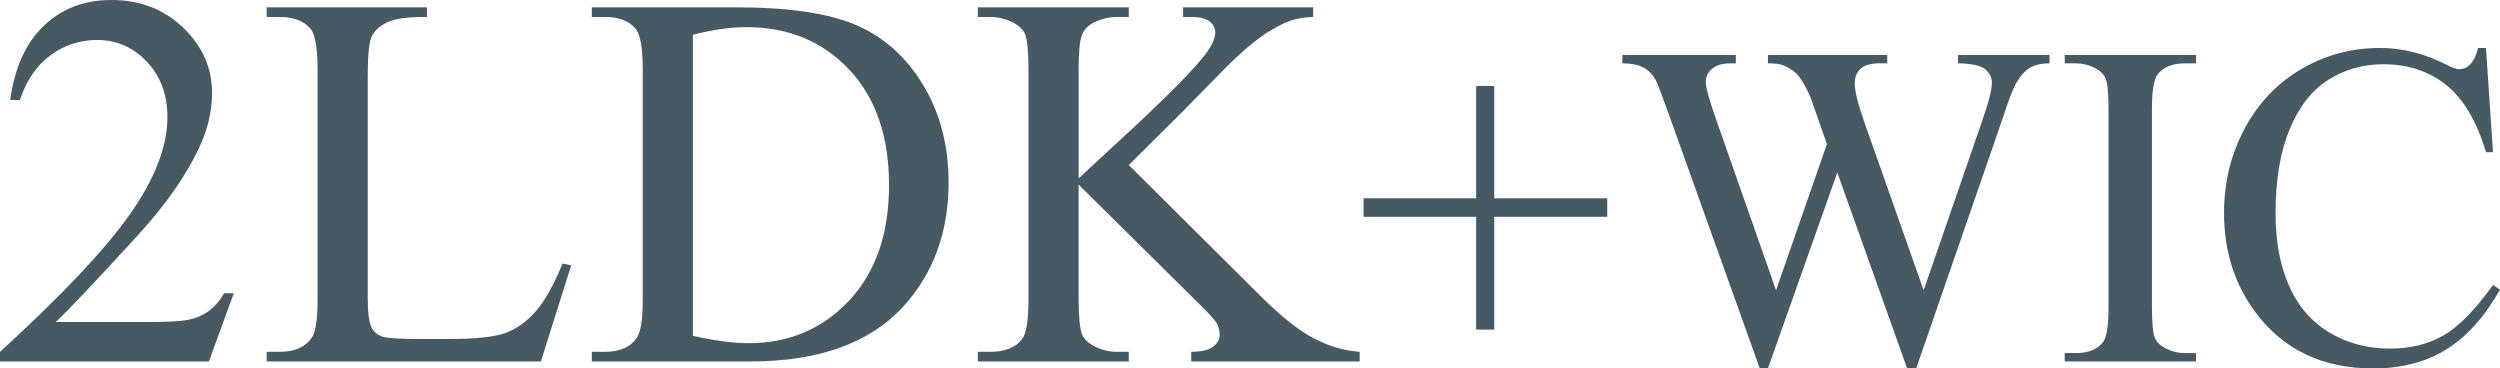
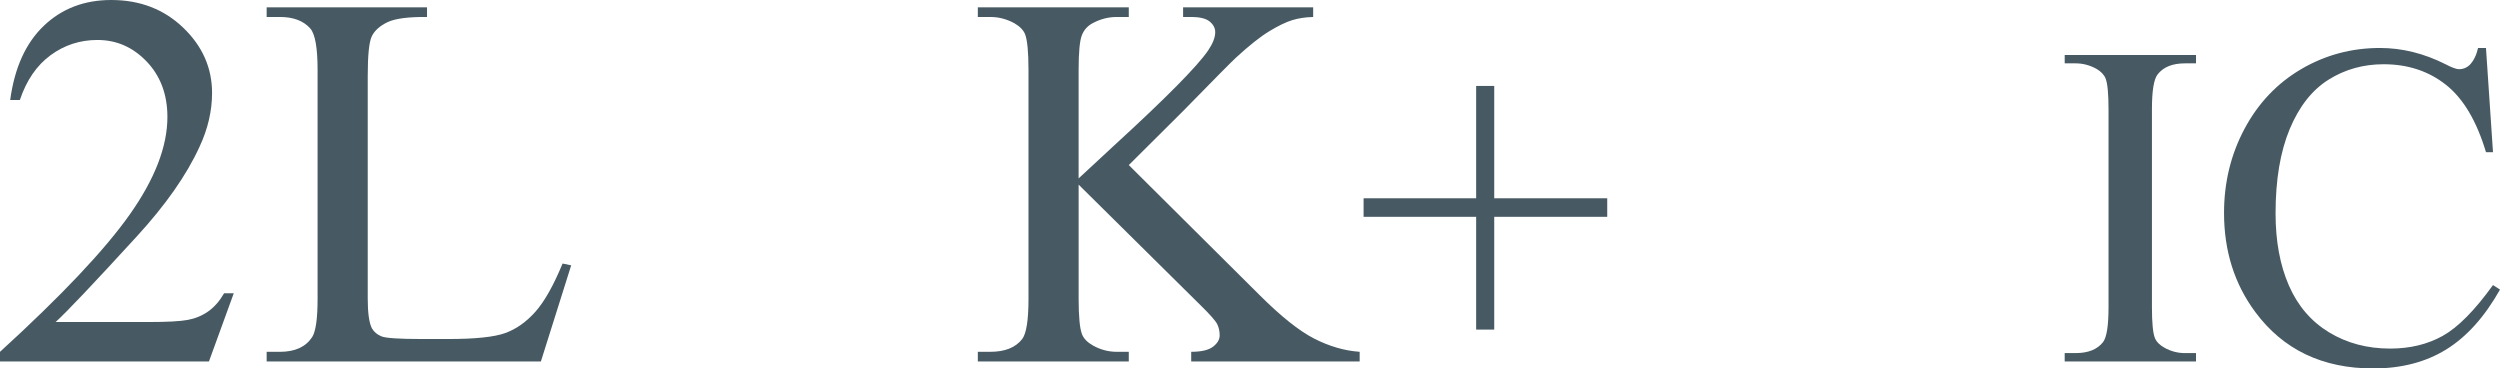
<svg xmlns="http://www.w3.org/2000/svg" id="_レイヤー_2" width="243.044" height="35.821" viewBox="0 0 243.044 35.821">
  <g id="contents">
    <path d="M22.725,28.514l-2.412,6.627H0v-.939c5.976-5.45,10.182-9.902,12.619-13.355s3.656-6.61,3.656-9.471c0-2.184-.669-3.978-2.006-5.383s-2.937-2.107-4.799-2.107c-1.692,0-3.212.495-4.558,1.485s-2.34,2.441-2.983,4.354h-.939c.423-3.132,1.511-5.535,3.263-7.211S8.192,0,10.816,0c2.793,0,5.125.897,6.995,2.691s2.806,3.91,2.806,6.348c0,1.743-.406,3.487-1.219,5.23-1.253,2.742-3.284,5.646-6.094,8.709-4.215,4.604-6.847,7.38-7.896,8.328h8.988c1.828,0,3.11-.067,3.847-.203s1.4-.41,1.993-.825,1.108-1.003,1.549-1.765h.939Z" style="fill:#475a63;" />
    <path d="M54.691,25.619l.838.178-2.945,9.344h-26.66v-.939h1.295c1.456,0,2.497-.474,3.123-1.422.355-.542.533-1.794.533-3.758V6.805c0-2.149-.237-3.495-.711-4.037-.66-.745-1.642-1.117-2.945-1.117h-1.295v-.939h15.59v.939c-1.828-.017-3.11.152-3.847.508s-1.24.804-1.511,1.346-.406,1.837-.406,3.885v21.633c0,1.405.136,2.37.406,2.895.203.355.517.618.939.787s1.743.254,3.961.254h2.514c2.641,0,4.494-.194,5.561-.584s2.04-1.079,2.92-2.069,1.761-2.552,2.641-4.685Z" style="fill:#475a63;" />
-     <path d="M57.535,35.141v-.939h1.295c1.456,0,2.488-.466,3.098-1.396.372-.559.559-1.812.559-3.758V6.805c0-2.149-.237-3.495-.711-4.037-.66-.745-1.642-1.117-2.945-1.117h-1.295v-.939h14.016c5.146,0,9.061.584,11.743,1.752s4.841,3.114,6.475,5.84,2.45,5.874,2.45,9.445c0,4.79-1.456,8.794-4.367,12.01-3.267,3.589-8.243,5.383-14.93,5.383h-15.387ZM67.361,32.652c2.149.474,3.952.711,5.408.711,3.927,0,7.186-1.38,9.775-4.139s3.885-6.5,3.885-11.223c0-4.757-1.295-8.506-3.885-11.248s-5.916-4.113-9.979-4.113c-1.523,0-3.259.245-5.205.736v29.275Z" style="fill:#475a63;" />
    <path d="M109.738,16.047l12.695,12.619c2.082,2.082,3.859,3.5,5.332,4.253s2.945,1.181,4.418,1.282v.939h-16.377v-.939c.981,0,1.688-.165,2.12-.495s.647-.698.647-1.104-.08-.771-.241-1.092-.689-.923-1.587-1.803l-11.883-11.756v11.096c0,1.743.11,2.895.33,3.453.169.423.524.787,1.066,1.092.728.406,1.498.609,2.311.609h1.168v.939h-14.676v-.939h1.219c1.422,0,2.454-.415,3.098-1.244.406-.542.609-1.845.609-3.91V6.805c0-1.743-.11-2.903-.33-3.479-.169-.406-.517-.762-1.041-1.066-.745-.406-1.523-.609-2.336-.609h-1.219v-.939h14.676v.939h-1.168c-.796,0-1.565.194-2.311.584-.524.271-.889.677-1.092,1.219s-.305,1.659-.305,3.352v10.537c.339-.321,1.498-1.396,3.479-3.225,5.027-4.604,8.065-7.677,9.115-9.217.457-.677.686-1.27.686-1.777,0-.39-.178-.732-.533-1.028s-.956-.444-1.803-.444h-.787v-.939h12.645v.939c-.745.017-1.422.118-2.031.305s-1.354.546-2.234,1.079-1.964,1.393-3.25,2.577c-.372.339-2.091,2.073-5.154,5.205l-5.256,5.23Z" style="fill:#475a63;" />
    <path d="M143.508,32.042v-10.964h-10.943v-1.802h10.943v-10.921h1.758v10.921h10.986v1.802h-10.986v10.964h-1.758Z" style="fill:#475a63;" />
-     <path d="M199.251,5.346v.812c-.776,0-1.406.14-1.889.418-.484.278-.945.798-1.385,1.56-.293.513-.755,1.736-1.385,3.67l-8.305,24.016h-.879l-6.79-19.05-6.745,19.05h-.791l-8.855-24.741c-.659-1.846-1.076-2.937-1.252-3.273-.294-.557-.692-.971-1.198-1.241-.505-.271-1.19-.407-2.054-.407v-.812h11.029v.812h-.527c-.776,0-1.369.176-1.779.527s-.615.776-.615,1.274c0,.513.322,1.692.967,3.538l5.867,16.721,4.943-14.216-.879-2.505-.703-2c-.308-.732-.652-1.377-1.033-1.934-.19-.278-.425-.513-.703-.703-.366-.264-.732-.454-1.098-.571-.279-.088-.719-.132-1.318-.132v-.812h11.602v.812h-.791c-.821,0-1.422.176-1.803.527s-.57.828-.57,1.429c0,.747.329,2.051.988,3.911l5.713,16.193,5.669-16.413c.645-1.816.967-3.076.967-3.779,0-.337-.106-.652-.318-.945-.213-.293-.48-.498-.802-.615-.558-.205-1.282-.308-2.176-.308v-.812h8.898Z" style="fill:#475a63;" />
    <path d="M213.49,34.327v.813h-12.766v-.813h1.055c1.23,0,2.123-.358,2.68-1.076.352-.469.527-1.597.527-3.384V10.619c0-1.509-.095-2.505-.285-2.988-.146-.366-.447-.682-.9-.945-.646-.352-1.318-.527-2.021-.527h-1.055v-.812h12.766v.812h-1.076c-1.217,0-2.103.359-2.659,1.077-.366.469-.55,1.597-.55,3.384v19.248c0,1.509.096,2.505.286,2.988.146.366.454.681.923.944.63.352,1.297.527,2,.527h1.076Z" style="fill:#475a63;" />
    <path d="M241.681,4.664l.682,10.13h-.682c-.908-3.032-2.204-5.215-3.889-6.548s-3.706-2-6.064-2c-1.978,0-3.765.502-5.361,1.506-1.597,1.003-2.853,2.604-3.769,4.801-.915,2.197-1.373,4.929-1.373,8.195,0,2.695.432,5.032,1.296,7.01s2.165,3.493,3.9,4.548c1.736,1.055,3.717,1.582,5.943,1.582,1.934,0,3.641-.413,5.12-1.241,1.479-.827,3.105-2.472,4.878-4.933l.682.439c-1.494,2.651-3.238,4.592-5.23,5.822s-4.357,1.846-7.097,1.846c-4.937,0-8.76-1.831-11.47-5.493-2.021-2.725-3.032-5.933-3.032-9.624,0-2.974.666-5.705,1.999-8.195s3.168-4.42,5.505-5.79c2.336-1.369,4.889-2.055,7.657-2.055,2.153,0,4.277.527,6.372,1.582.615.322,1.055.483,1.318.483.396,0,.739-.139,1.032-.417.381-.396.652-.945.813-1.648h.769Z" style="fill:#475a63;" />
  </g>
</svg>